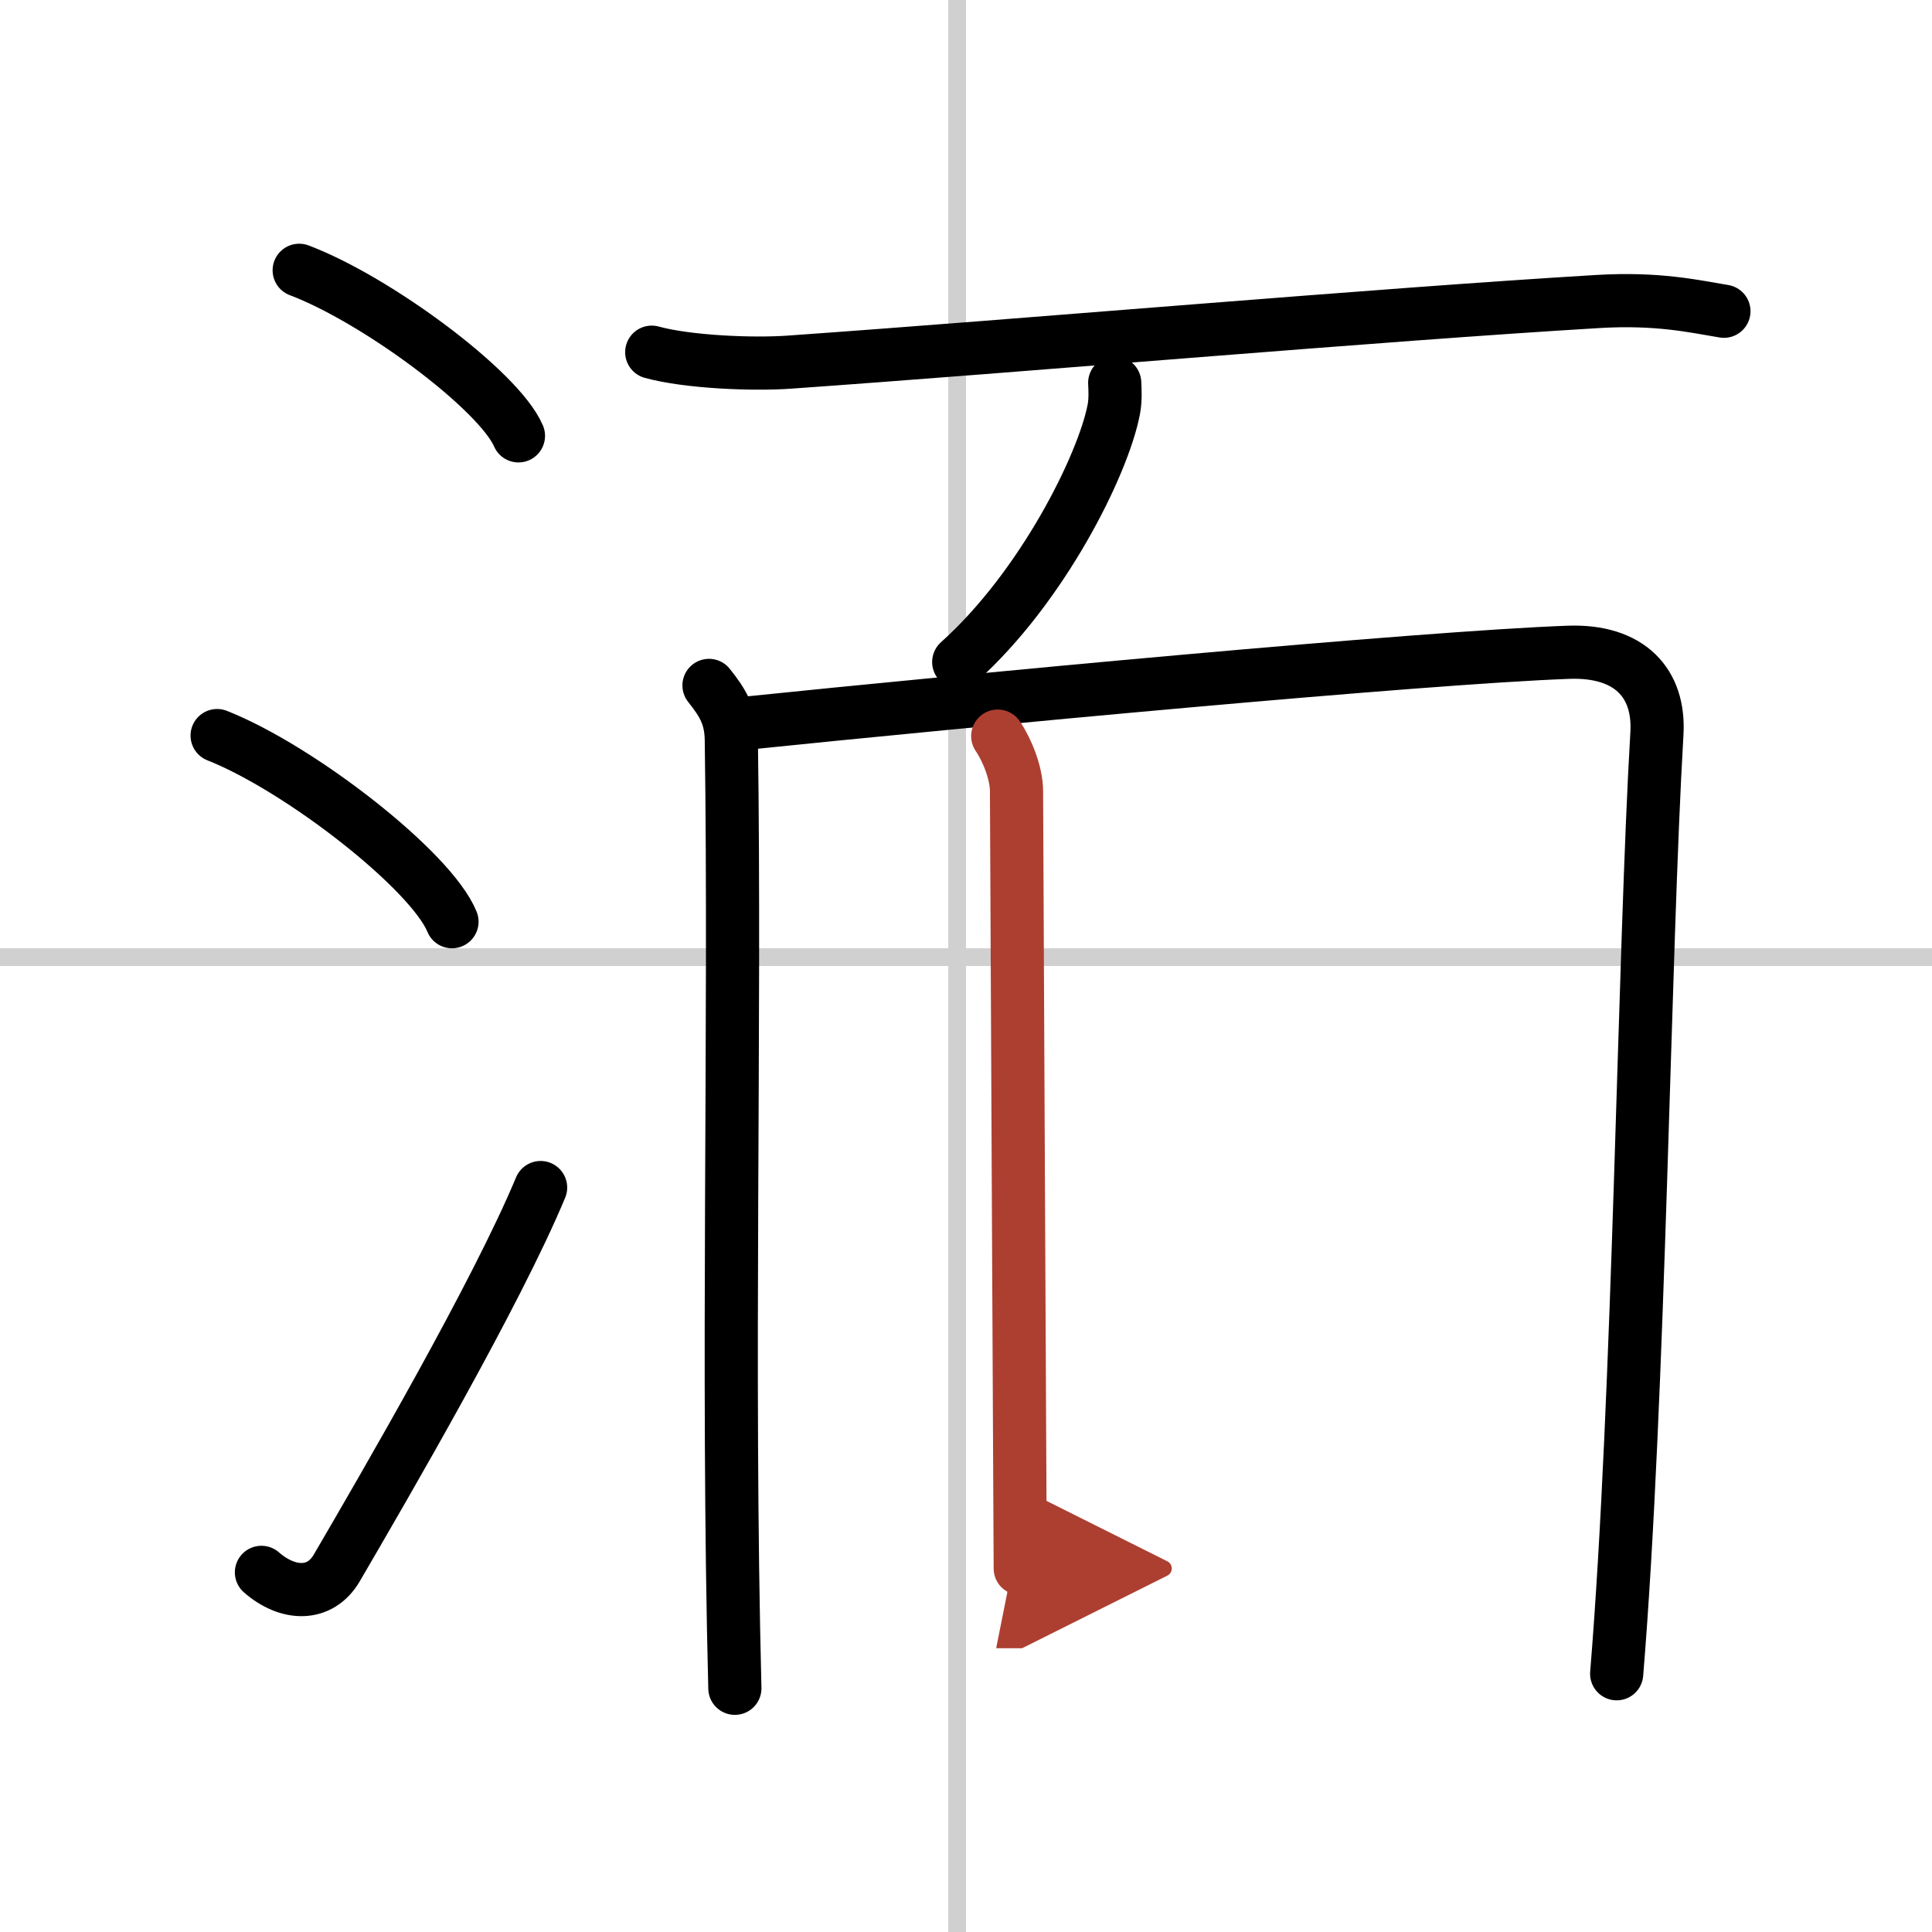
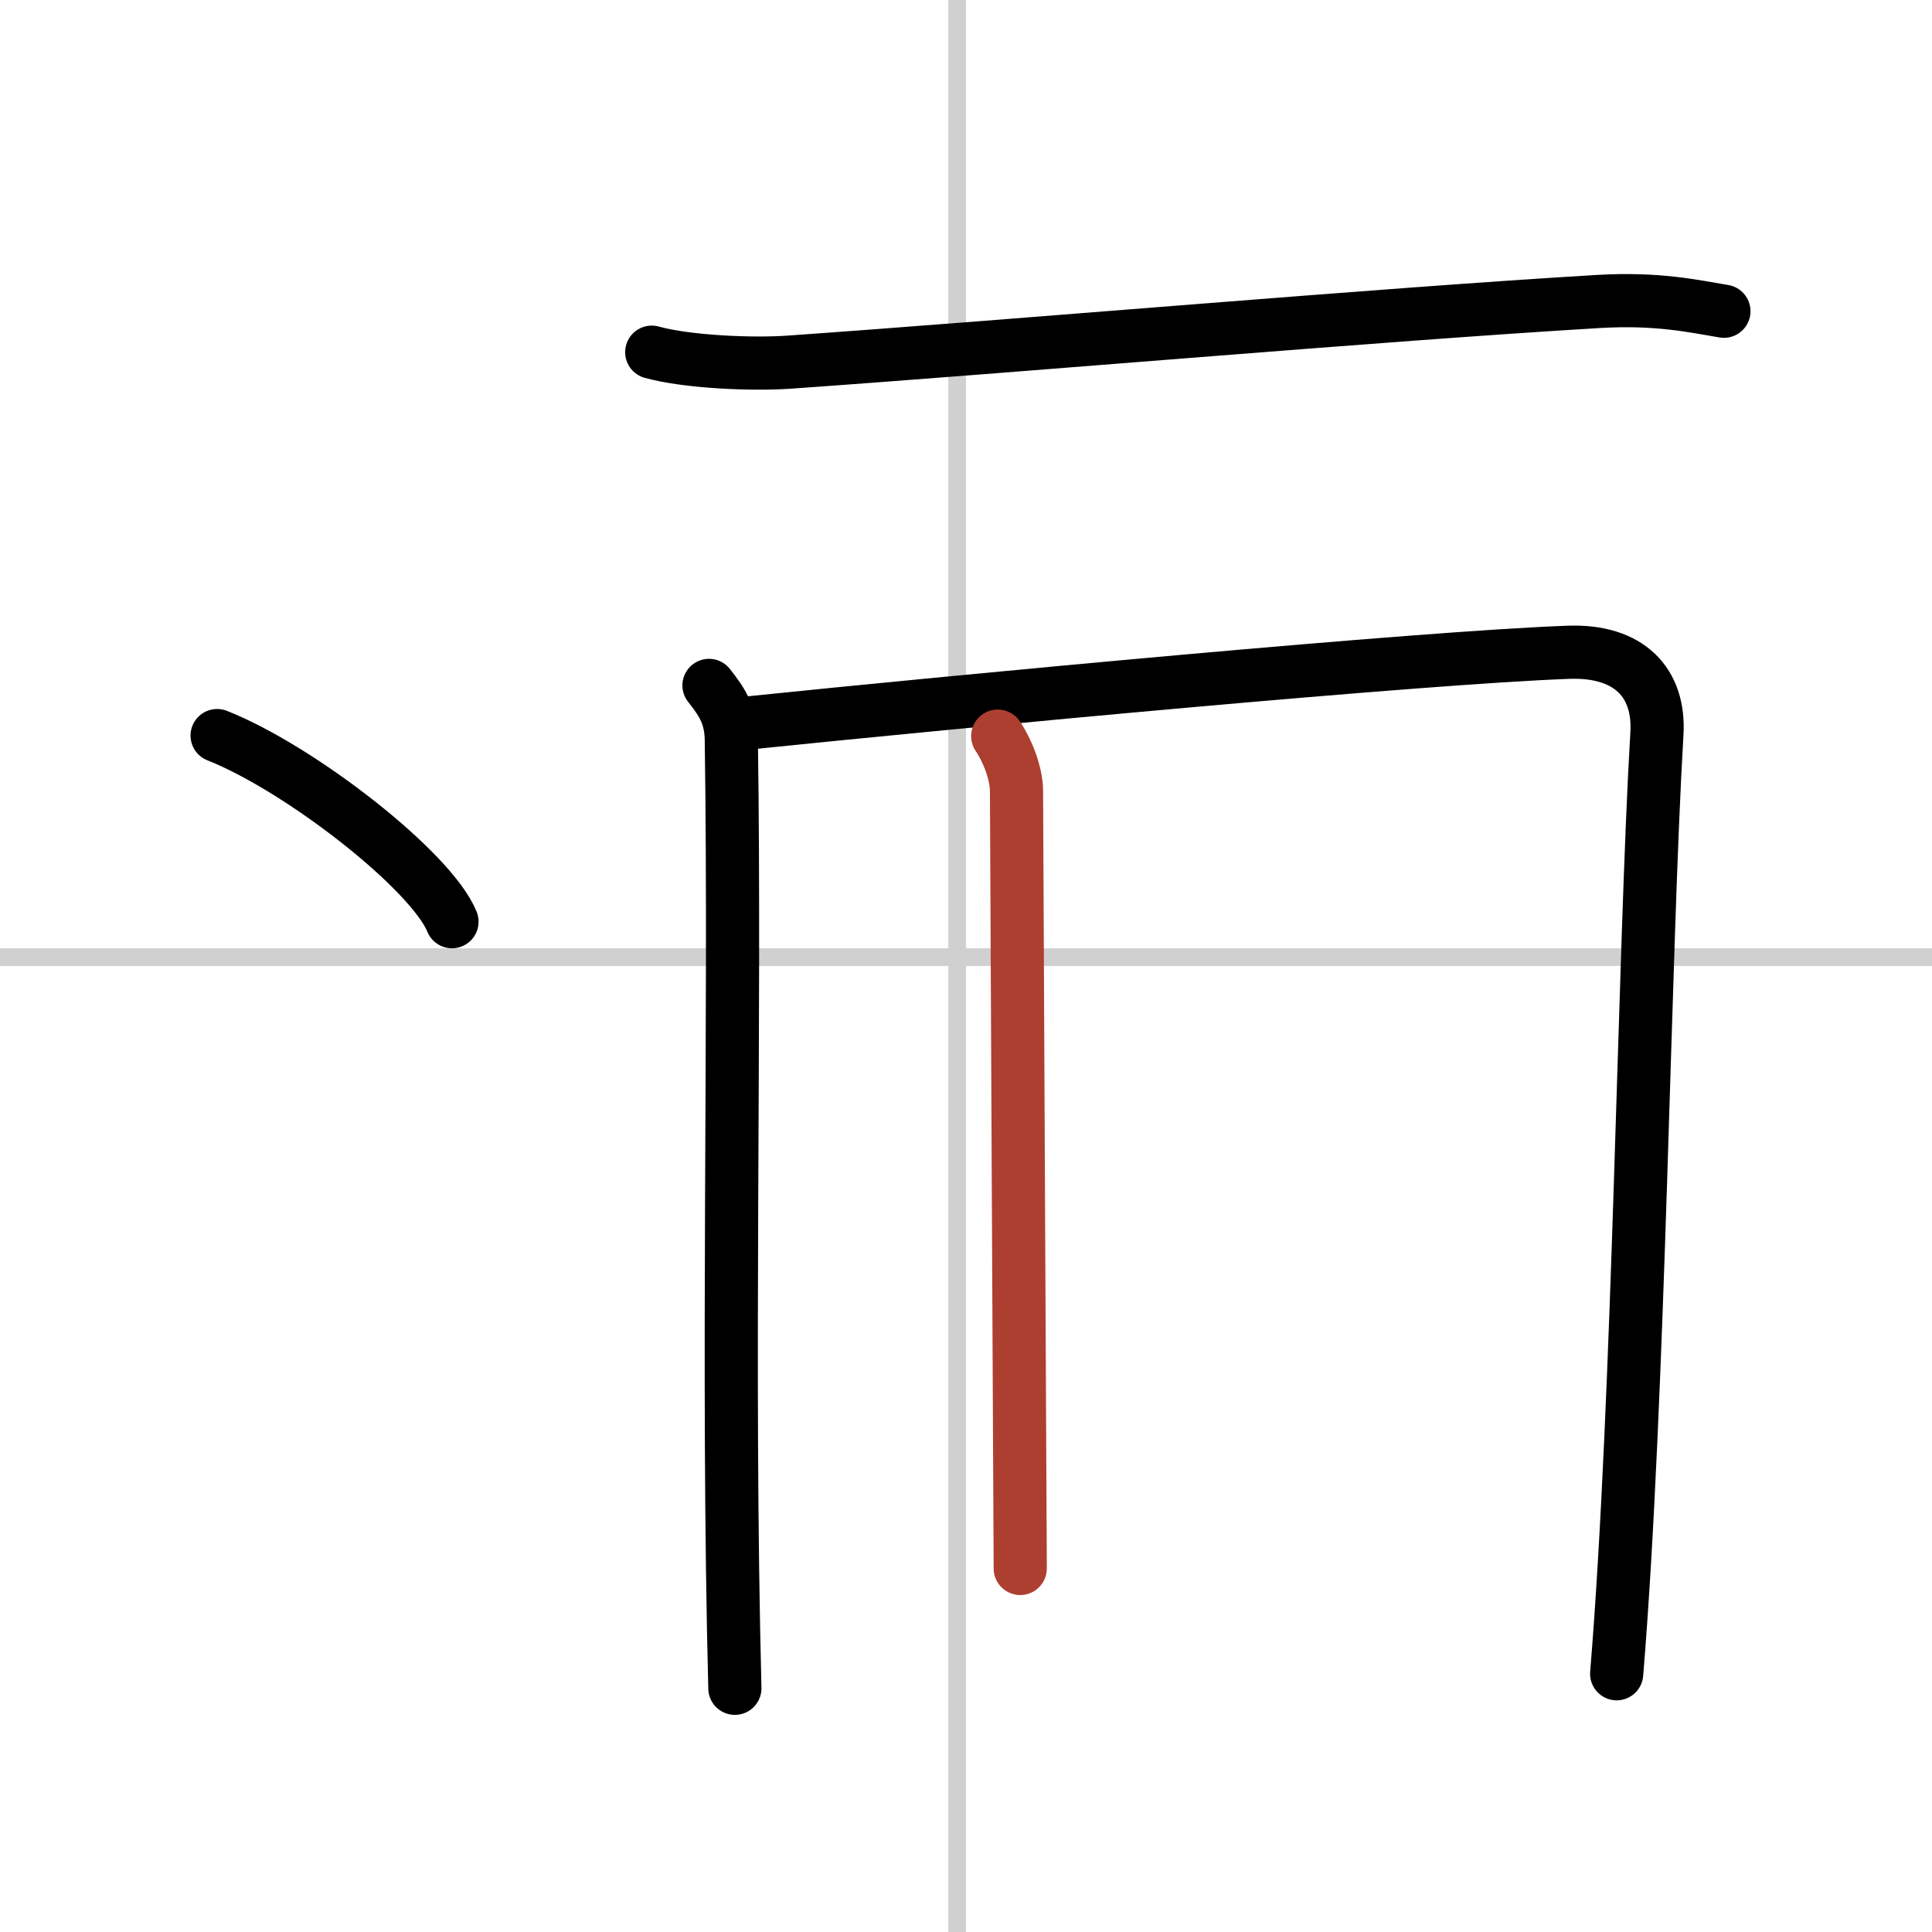
<svg xmlns="http://www.w3.org/2000/svg" width="400" height="400" viewBox="0 0 109 109">
  <defs>
    <marker id="a" markerWidth="4" orient="auto" refX="1" refY="5" viewBox="0 0 10 10">
-       <polyline points="0 0 10 5 0 10 1 5" fill="#ad3f31" stroke="#ad3f31" />
-     </marker>
+       </marker>
  </defs>
  <g fill="none" stroke="#000" stroke-linecap="round" stroke-linejoin="round" stroke-width="3">
    <rect width="100%" height="100%" fill="#fff" stroke="#fff" />
    <line x1="54" x2="54" y2="109" stroke="#d0d0d0" stroke-width="1" />
    <line x2="109" y1="54" y2="54" stroke="#d0d0d0" stroke-width="1" />
-     <path d="m16.88 15.25c4.37 1.65 11.27 6.78 12.37 9.34" />
    <path d="m12.25 41.5c4.68 1.85 12.08 7.62 13.25 10.5" />
-     <path d="M14.75,88.71c1.5,1.31,3.31,1.36,4.25-0.25C21.75,83.75,28,73,30.5,67" />
    <path d="m36.77 19.87c2.03 0.56 5.72 0.71 7.78 0.56 13.2-0.93 33.2-2.68 45.61-3.42 3.37-0.2 5.41 0.27 7.1 0.55" />
-     <path d="m62.89 21.6c0.02 0.37 0.05 0.96-0.05 1.49-0.6 3.14-4.04 10.04-8.75 14.26" />
    <path d="M40,38.67c0.8,1,1.24,1.75,1.26,3.07C41.5,58,41,77.25,41.46,95.25" />
    <path d="m41.81 40.83c13.01-1.34 38.4-3.73 46.69-4.03 3.43-0.12 5.15 1.73 4.98 4.59-0.73 12.35-0.98 37.35-2.27 53.04" />
    <path d="m56.29 41.53c0.53 0.78 1.06 2.08 1.06 3.12s0.21 43.84 0.21 43.84" marker-end="url(#a)" stroke="#ad3f31" />
  </g>
</svg>